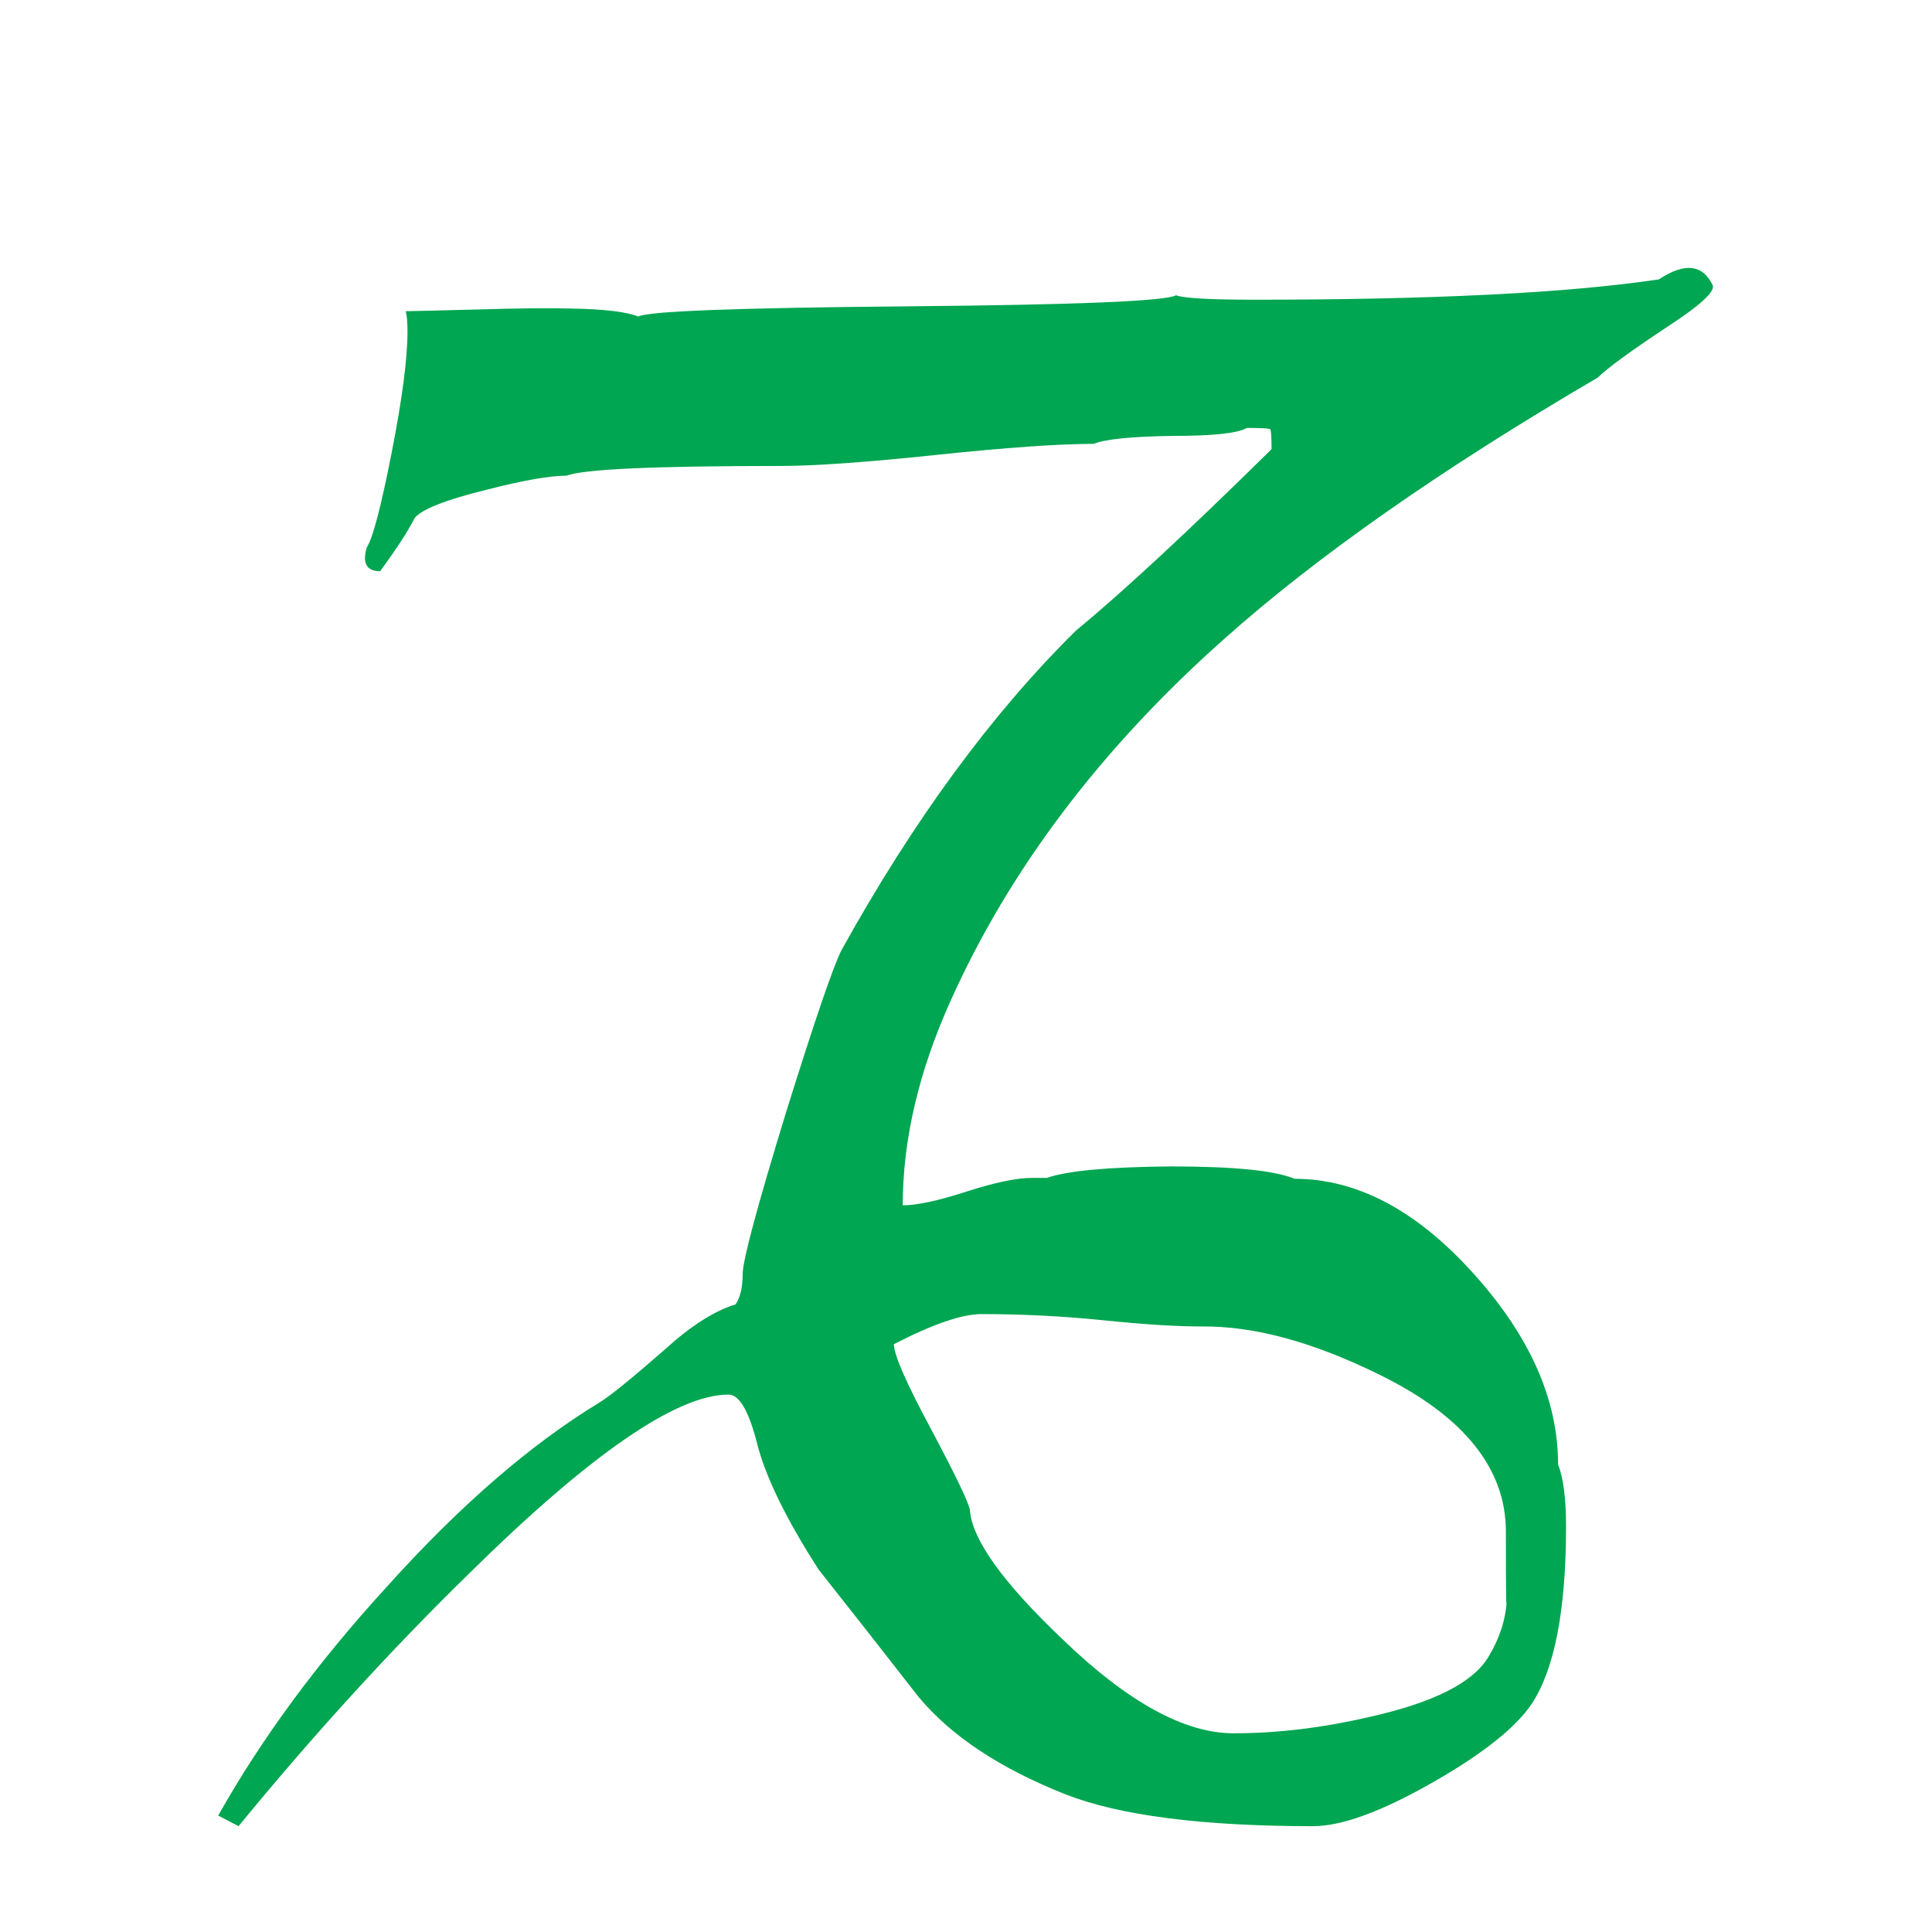
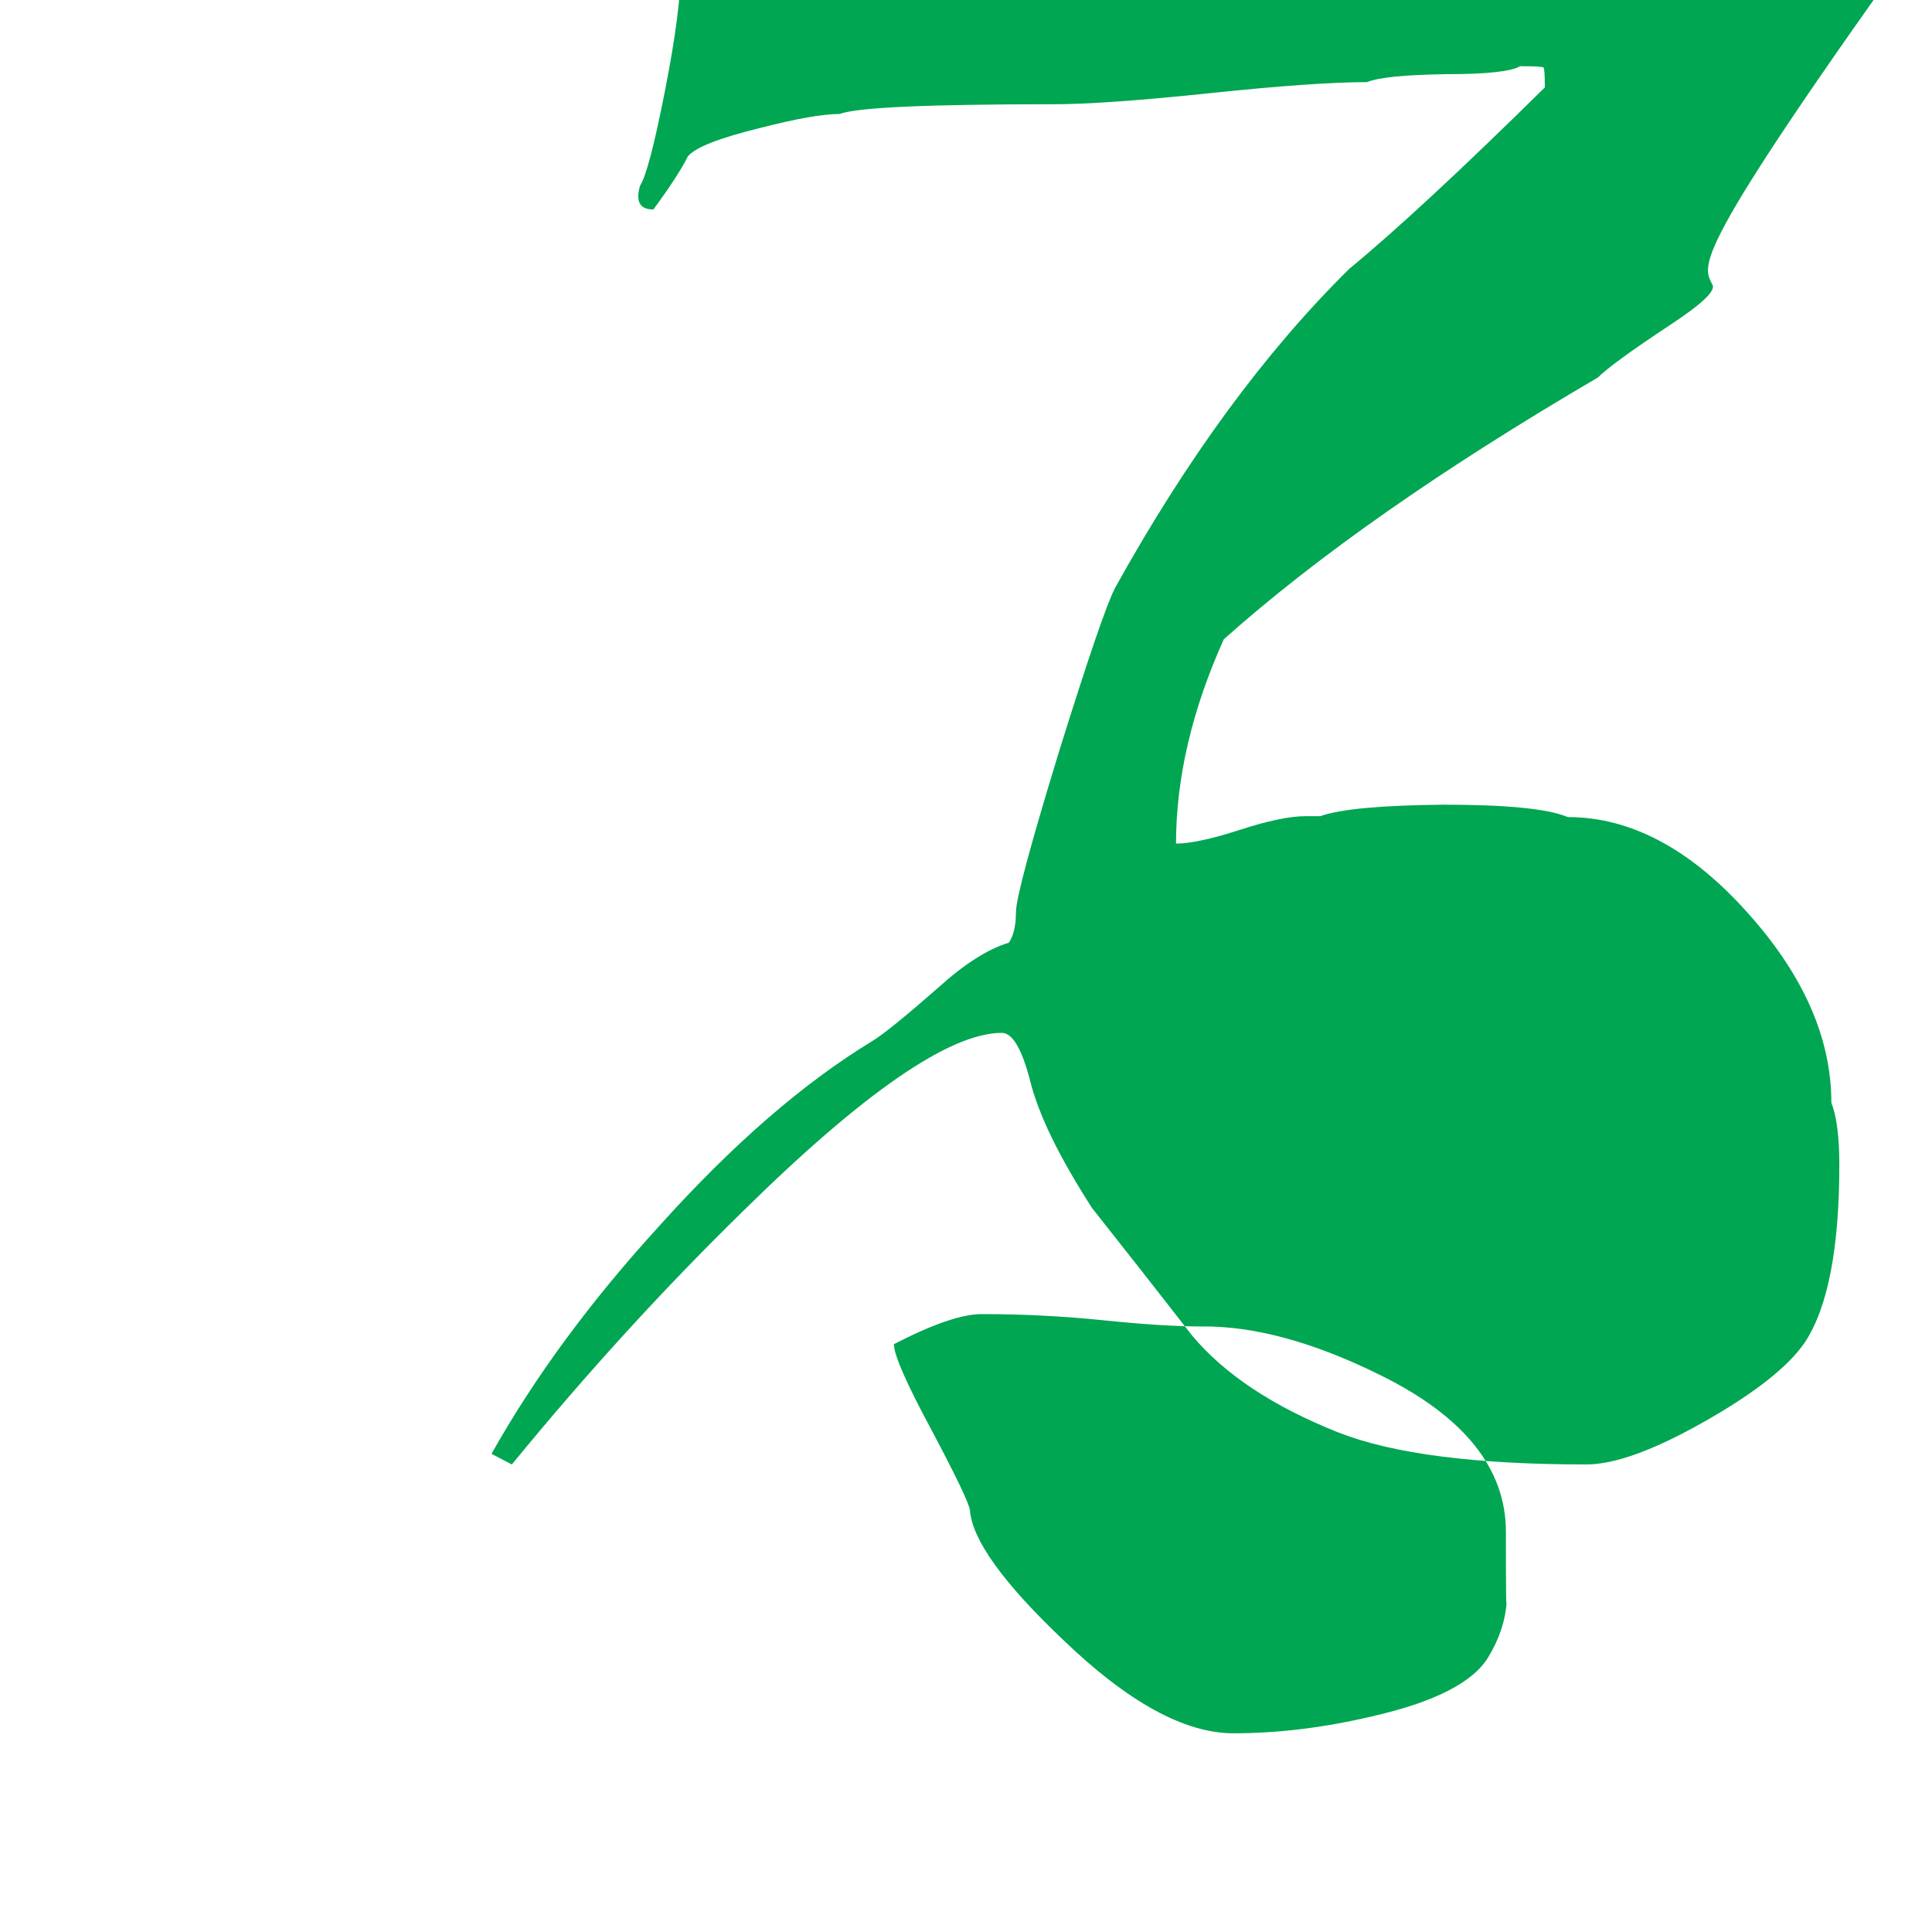
<svg xmlns="http://www.w3.org/2000/svg" version="1.1" id="_x30_" x="0px" y="0px" width="256px" height="256px" viewBox="0 0 256 256" enable-background="new 0 0 256 256" xml:space="preserve">
  <g>
-     <path fill="#00A651" d="M226.961,37.836c0.234,0.86-1.681,2.618-5.742,5.273c-5.079,3.36-8.243,5.665-9.492,6.914   c-20.704,12.11-37.228,23.672-49.57,34.688c-16.329,14.531-28.399,30.509-36.211,47.93c-4.219,9.375-6.328,18.398-6.328,27.07   c1.875,0,4.688-0.604,8.438-1.816c3.75-1.21,6.64-1.816,8.672-1.816c0.703,0,1.366,0,1.992,0c2.655-0.943,8.124-1.45,16.406-1.523   c8.358,0,13.828,0.548,16.406,1.641c8.358,0,16.327,4.259,23.906,12.773c7.343,8.203,11.016,16.563,11.016,25.078   c0.703,1.798,1.055,4.532,1.055,8.203c0,11.095-1.523,18.946-4.57,23.555c-2.188,3.204-6.621,6.7-13.301,10.488   c-6.68,3.79-11.895,5.684-15.645,5.684c-14.688,0-25.626-1.406-32.813-4.219c-8.672-3.437-15.157-7.734-19.453-12.891   c-4.376-5.625-8.789-11.25-13.242-16.875c-4.376-6.797-7.11-12.422-8.203-16.875c-1.095-4.219-2.344-6.328-3.75-6.328   c-6.875,0-18.321,7.892-34.336,23.672c-10.47,10.235-20.665,21.407-30.586,33.516l-2.695-1.406   c5.702-10.155,13.125-20.233,22.266-30.234c9.687-10.781,19.102-18.944,28.242-24.492c1.406-0.858,4.296-3.202,8.672-7.031   c3.437-3.124,6.563-5.116,9.375-5.977c0.625-0.938,0.938-2.285,0.938-4.043s1.914-8.886,5.742-21.387   c3.827-12.265,6.288-19.453,7.383-21.563c9.531-17.187,19.882-31.289,31.055-42.305c6.171-5.078,14.804-13.085,25.898-24.023   c0-1.641-0.059-2.52-0.176-2.637s-1.153-0.176-3.105-0.176c-1.172,0.703-4.415,1.055-9.727,1.055   c-5.548,0.079-9.063,0.43-10.547,1.055c-4.61,0-11.563,0.489-20.859,1.465c-9.298,0.978-16.172,1.465-20.625,1.465   c-16.798,0-26.25,0.43-28.359,1.289c-2.267,0-5.821,0.626-10.664,1.875c-5.391,1.329-8.555,2.578-9.492,3.75   c-0.86,1.719-2.384,4.063-4.57,7.031c-1.798,0-2.384-1.055-1.758-3.164c0.78-1.172,1.875-5.332,3.281-12.48   s2.109-12.519,2.109-16.113c0-1.249-0.079-2.148-0.234-2.695c0.546,0,3.789-0.077,9.727-0.234   c5.156-0.156,9.258-0.194,12.305-0.117c4.296,0.079,7.226,0.43,8.789,1.055c1.249-0.703,13.085-1.152,35.508-1.348   c22.421-0.194,34.336-0.683,35.742-1.465c1.093,0.392,4.53,0.586,10.313,0.586c23.749,0,41.64-0.897,53.672-2.695   C223.249,34.75,225.632,35.023,226.961,37.836z M130.047,174.125c-2.578,0-6.445,1.329-11.602,3.984   c0,1.406,1.641,5.156,4.922,11.25c3.358,6.328,5.077,9.923,5.156,10.781c0.312,3.907,4.413,9.609,12.305,17.109   c8.593,8.282,16.132,12.422,22.617,12.422c5.859,0,11.953-0.741,18.281-2.227c8.28-1.875,13.437-4.491,15.469-7.852   c1.483-2.421,2.304-4.922,2.461-7.5c-0.079,1.72-0.117-1.327-0.117-9.141c0-8.358-5.548-15.272-16.641-20.742   c-8.829-4.374-16.72-6.522-23.672-6.445c-3.36,0-7.696-0.272-13.008-0.82C140.905,174.399,135.515,174.125,130.047,174.125z" />
+     <path fill="#00A651" d="M226.961,37.836c0.234,0.86-1.681,2.618-5.742,5.273c-5.079,3.36-8.243,5.665-9.492,6.914   c-20.704,12.11-37.228,23.672-49.57,34.688c-4.219,9.375-6.328,18.398-6.328,27.07   c1.875,0,4.688-0.604,8.438-1.816c3.75-1.21,6.64-1.816,8.672-1.816c0.703,0,1.366,0,1.992,0c2.655-0.943,8.124-1.45,16.406-1.523   c8.358,0,13.828,0.548,16.406,1.641c8.358,0,16.327,4.259,23.906,12.773c7.343,8.203,11.016,16.563,11.016,25.078   c0.703,1.798,1.055,4.532,1.055,8.203c0,11.095-1.523,18.946-4.57,23.555c-2.188,3.204-6.621,6.7-13.301,10.488   c-6.68,3.79-11.895,5.684-15.645,5.684c-14.688,0-25.626-1.406-32.813-4.219c-8.672-3.437-15.157-7.734-19.453-12.891   c-4.376-5.625-8.789-11.25-13.242-16.875c-4.376-6.797-7.11-12.422-8.203-16.875c-1.095-4.219-2.344-6.328-3.75-6.328   c-6.875,0-18.321,7.892-34.336,23.672c-10.47,10.235-20.665,21.407-30.586,33.516l-2.695-1.406   c5.702-10.155,13.125-20.233,22.266-30.234c9.687-10.781,19.102-18.944,28.242-24.492c1.406-0.858,4.296-3.202,8.672-7.031   c3.437-3.124,6.563-5.116,9.375-5.977c0.625-0.938,0.938-2.285,0.938-4.043s1.914-8.886,5.742-21.387   c3.827-12.265,6.288-19.453,7.383-21.563c9.531-17.187,19.882-31.289,31.055-42.305c6.171-5.078,14.804-13.085,25.898-24.023   c0-1.641-0.059-2.52-0.176-2.637s-1.153-0.176-3.105-0.176c-1.172,0.703-4.415,1.055-9.727,1.055   c-5.548,0.079-9.063,0.43-10.547,1.055c-4.61,0-11.563,0.489-20.859,1.465c-9.298,0.978-16.172,1.465-20.625,1.465   c-16.798,0-26.25,0.43-28.359,1.289c-2.267,0-5.821,0.626-10.664,1.875c-5.391,1.329-8.555,2.578-9.492,3.75   c-0.86,1.719-2.384,4.063-4.57,7.031c-1.798,0-2.384-1.055-1.758-3.164c0.78-1.172,1.875-5.332,3.281-12.48   s2.109-12.519,2.109-16.113c0-1.249-0.079-2.148-0.234-2.695c0.546,0,3.789-0.077,9.727-0.234   c5.156-0.156,9.258-0.194,12.305-0.117c4.296,0.079,7.226,0.43,8.789,1.055c1.249-0.703,13.085-1.152,35.508-1.348   c22.421-0.194,34.336-0.683,35.742-1.465c1.093,0.392,4.53,0.586,10.313,0.586c23.749,0,41.64-0.897,53.672-2.695   C223.249,34.75,225.632,35.023,226.961,37.836z M130.047,174.125c-2.578,0-6.445,1.329-11.602,3.984   c0,1.406,1.641,5.156,4.922,11.25c3.358,6.328,5.077,9.923,5.156,10.781c0.312,3.907,4.413,9.609,12.305,17.109   c8.593,8.282,16.132,12.422,22.617,12.422c5.859,0,11.953-0.741,18.281-2.227c8.28-1.875,13.437-4.491,15.469-7.852   c1.483-2.421,2.304-4.922,2.461-7.5c-0.079,1.72-0.117-1.327-0.117-9.141c0-8.358-5.548-15.272-16.641-20.742   c-8.829-4.374-16.72-6.522-23.672-6.445c-3.36,0-7.696-0.272-13.008-0.82C140.905,174.399,135.515,174.125,130.047,174.125z" />
  </g>
</svg>